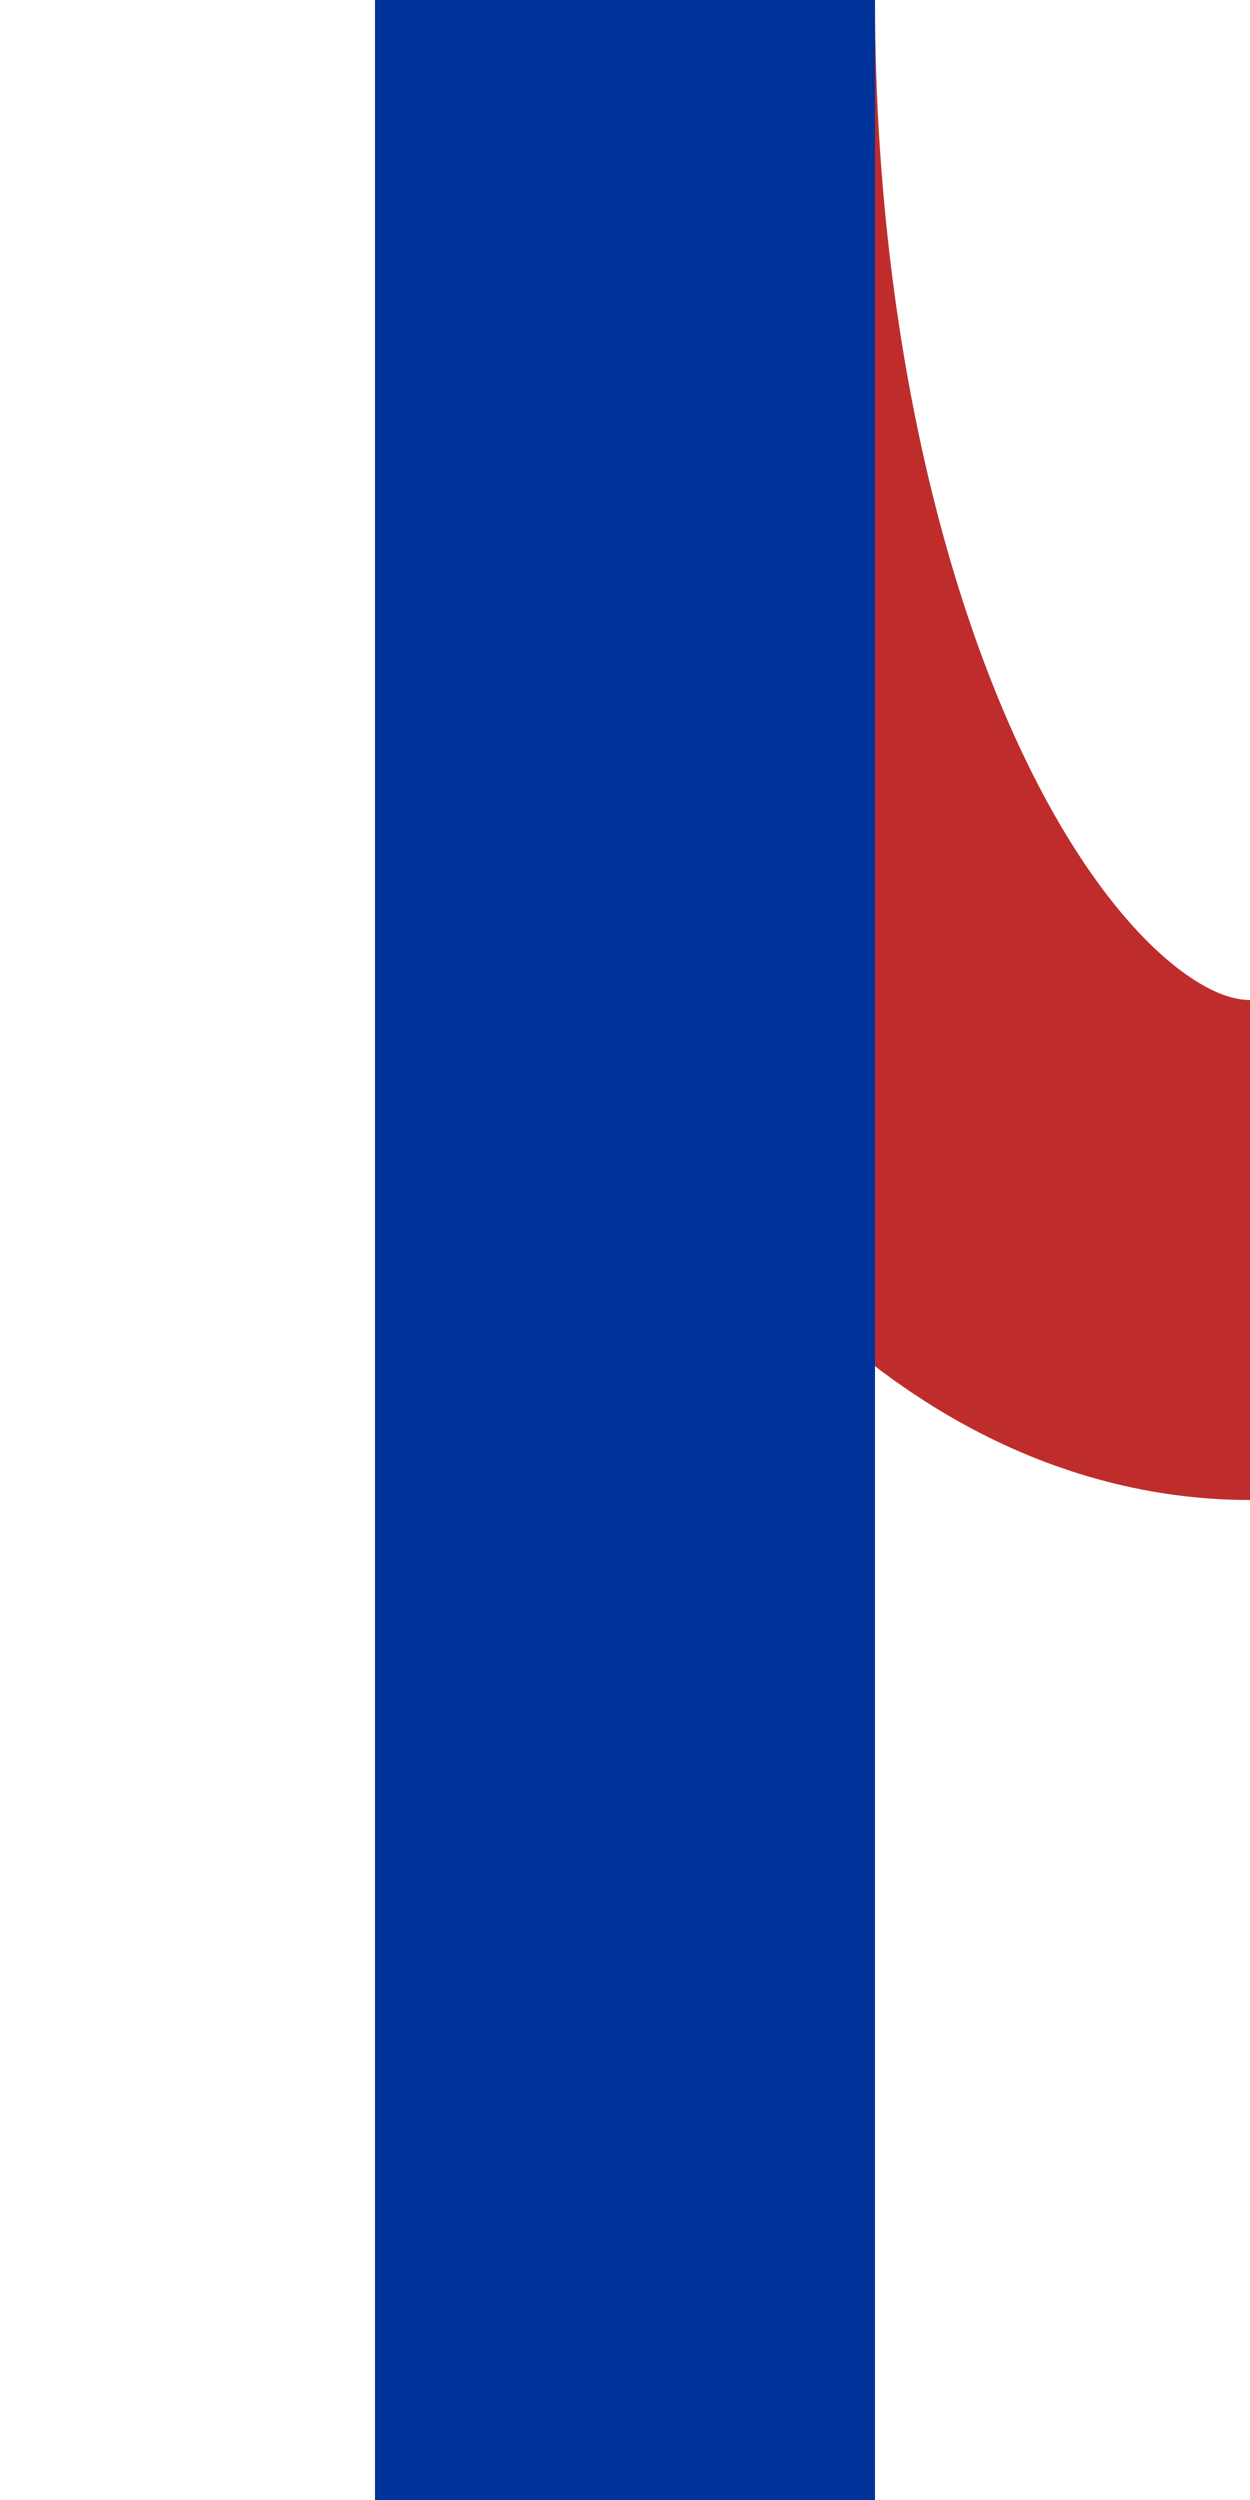
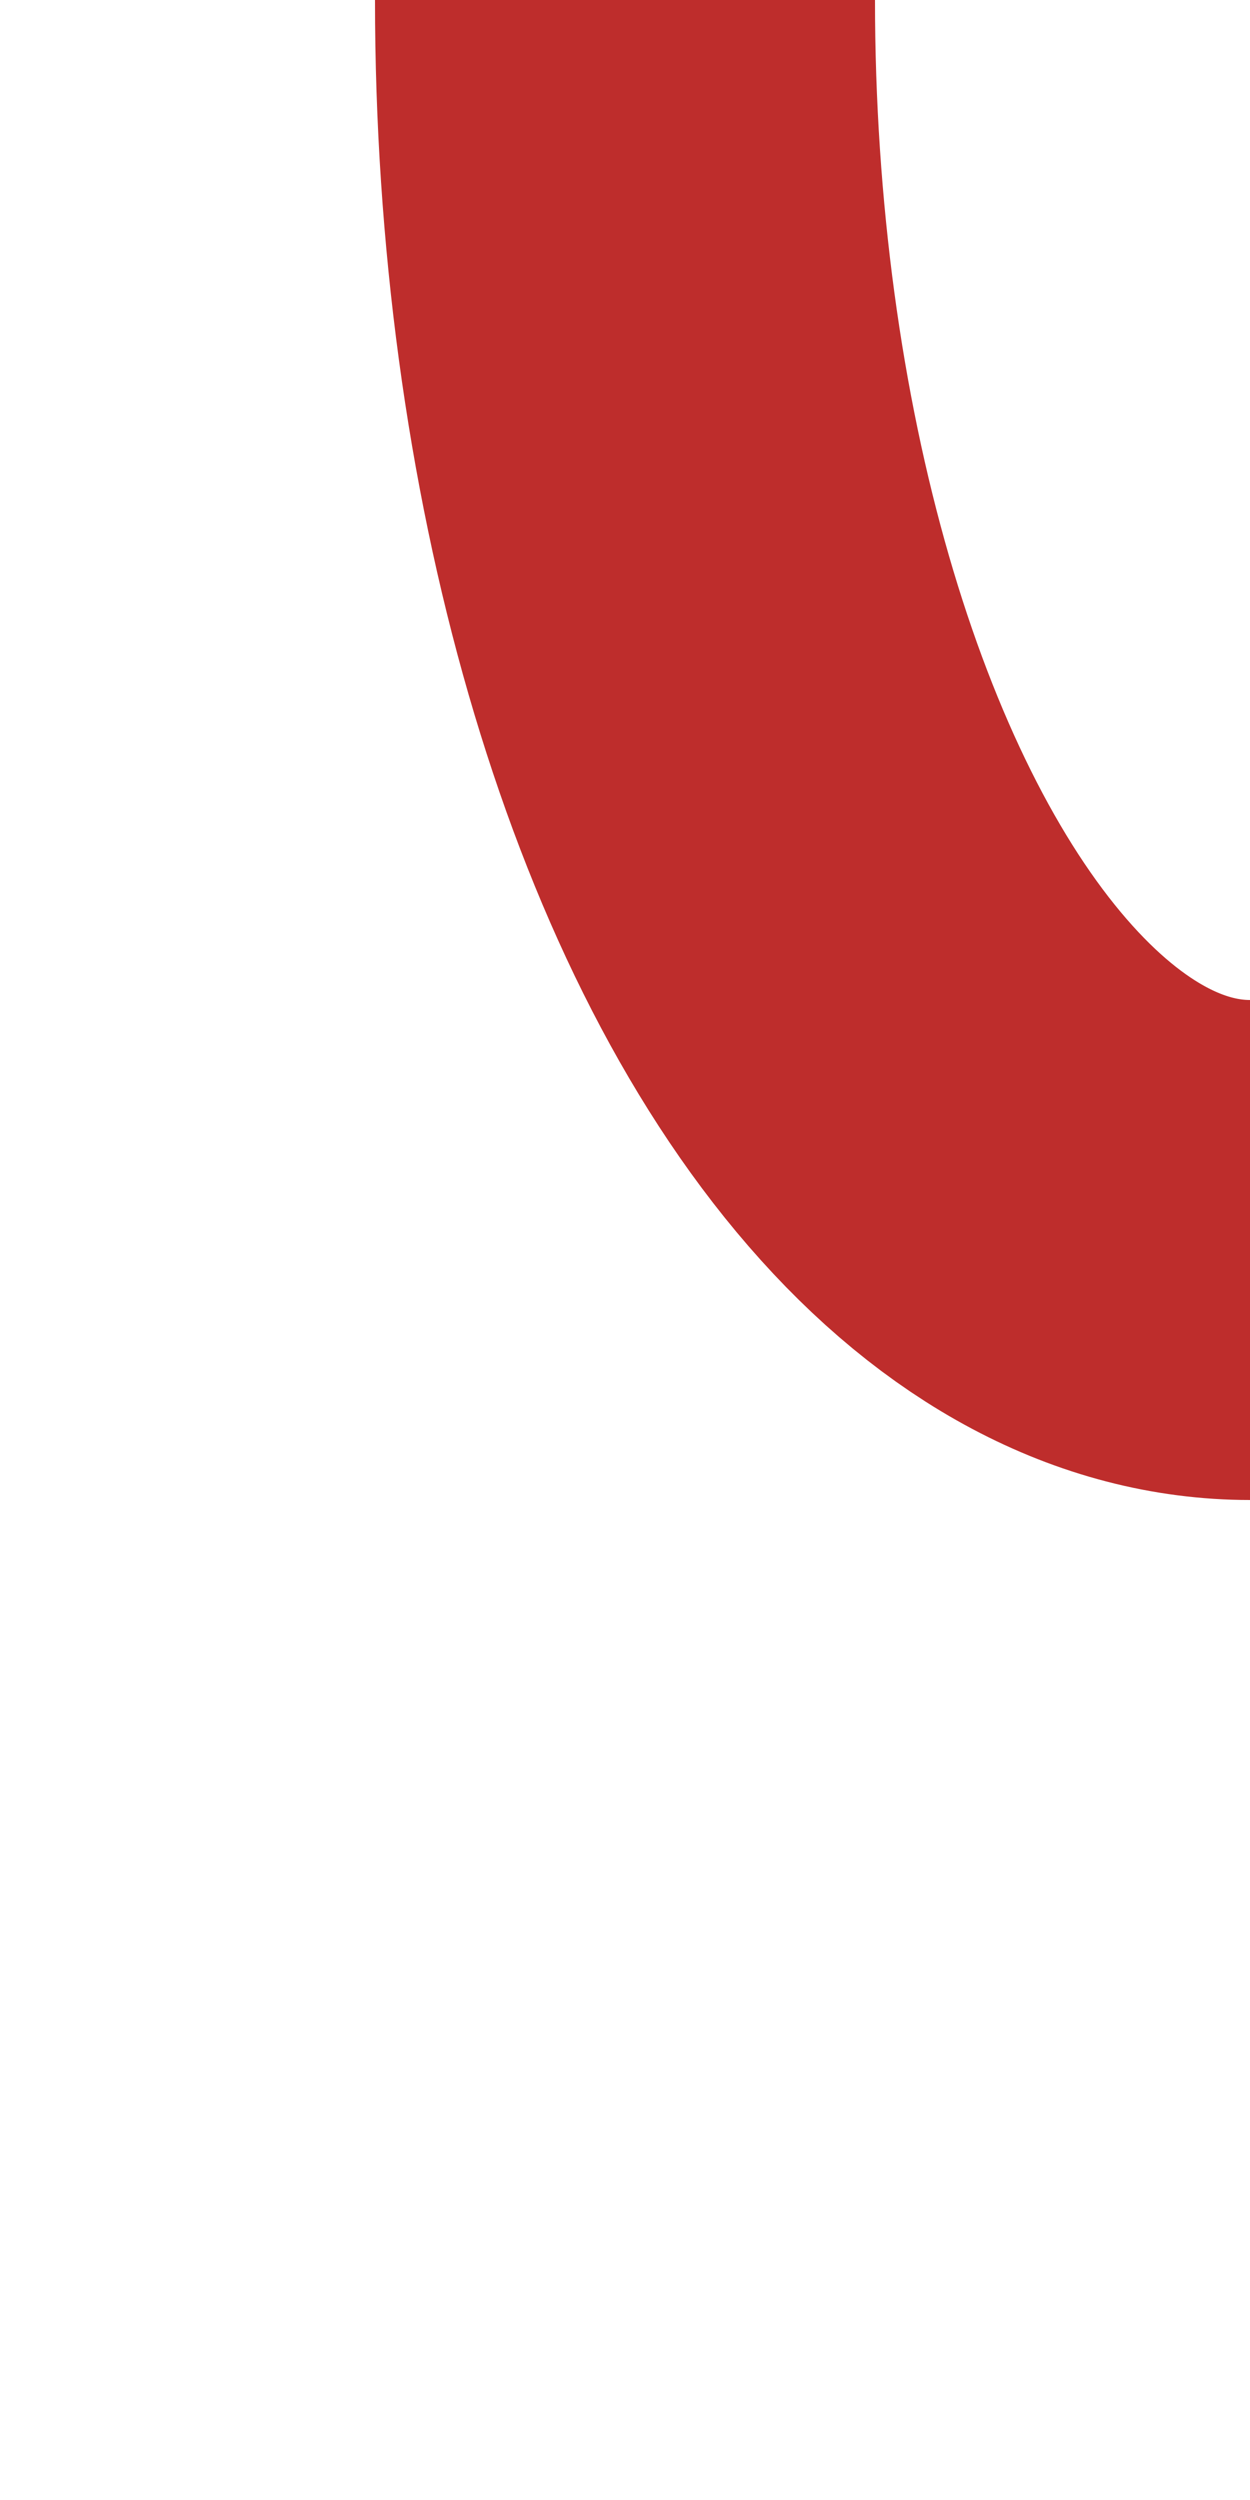
<svg xmlns="http://www.w3.org/2000/svg" width="250" height="500" viewBox="0 0 250 500">
  <title>umdABZgl</title>
  <g stroke="#BE2D2C" stroke-width="100" fill="none">
    <ellipse cx="250" cy="0" rx="125" ry="250" />
  </g>
  <g stroke="#003399" stroke-width="100" fill="none">
-     <path d="M 125,0 V500" />
-   </g>
+     </g>
</svg>